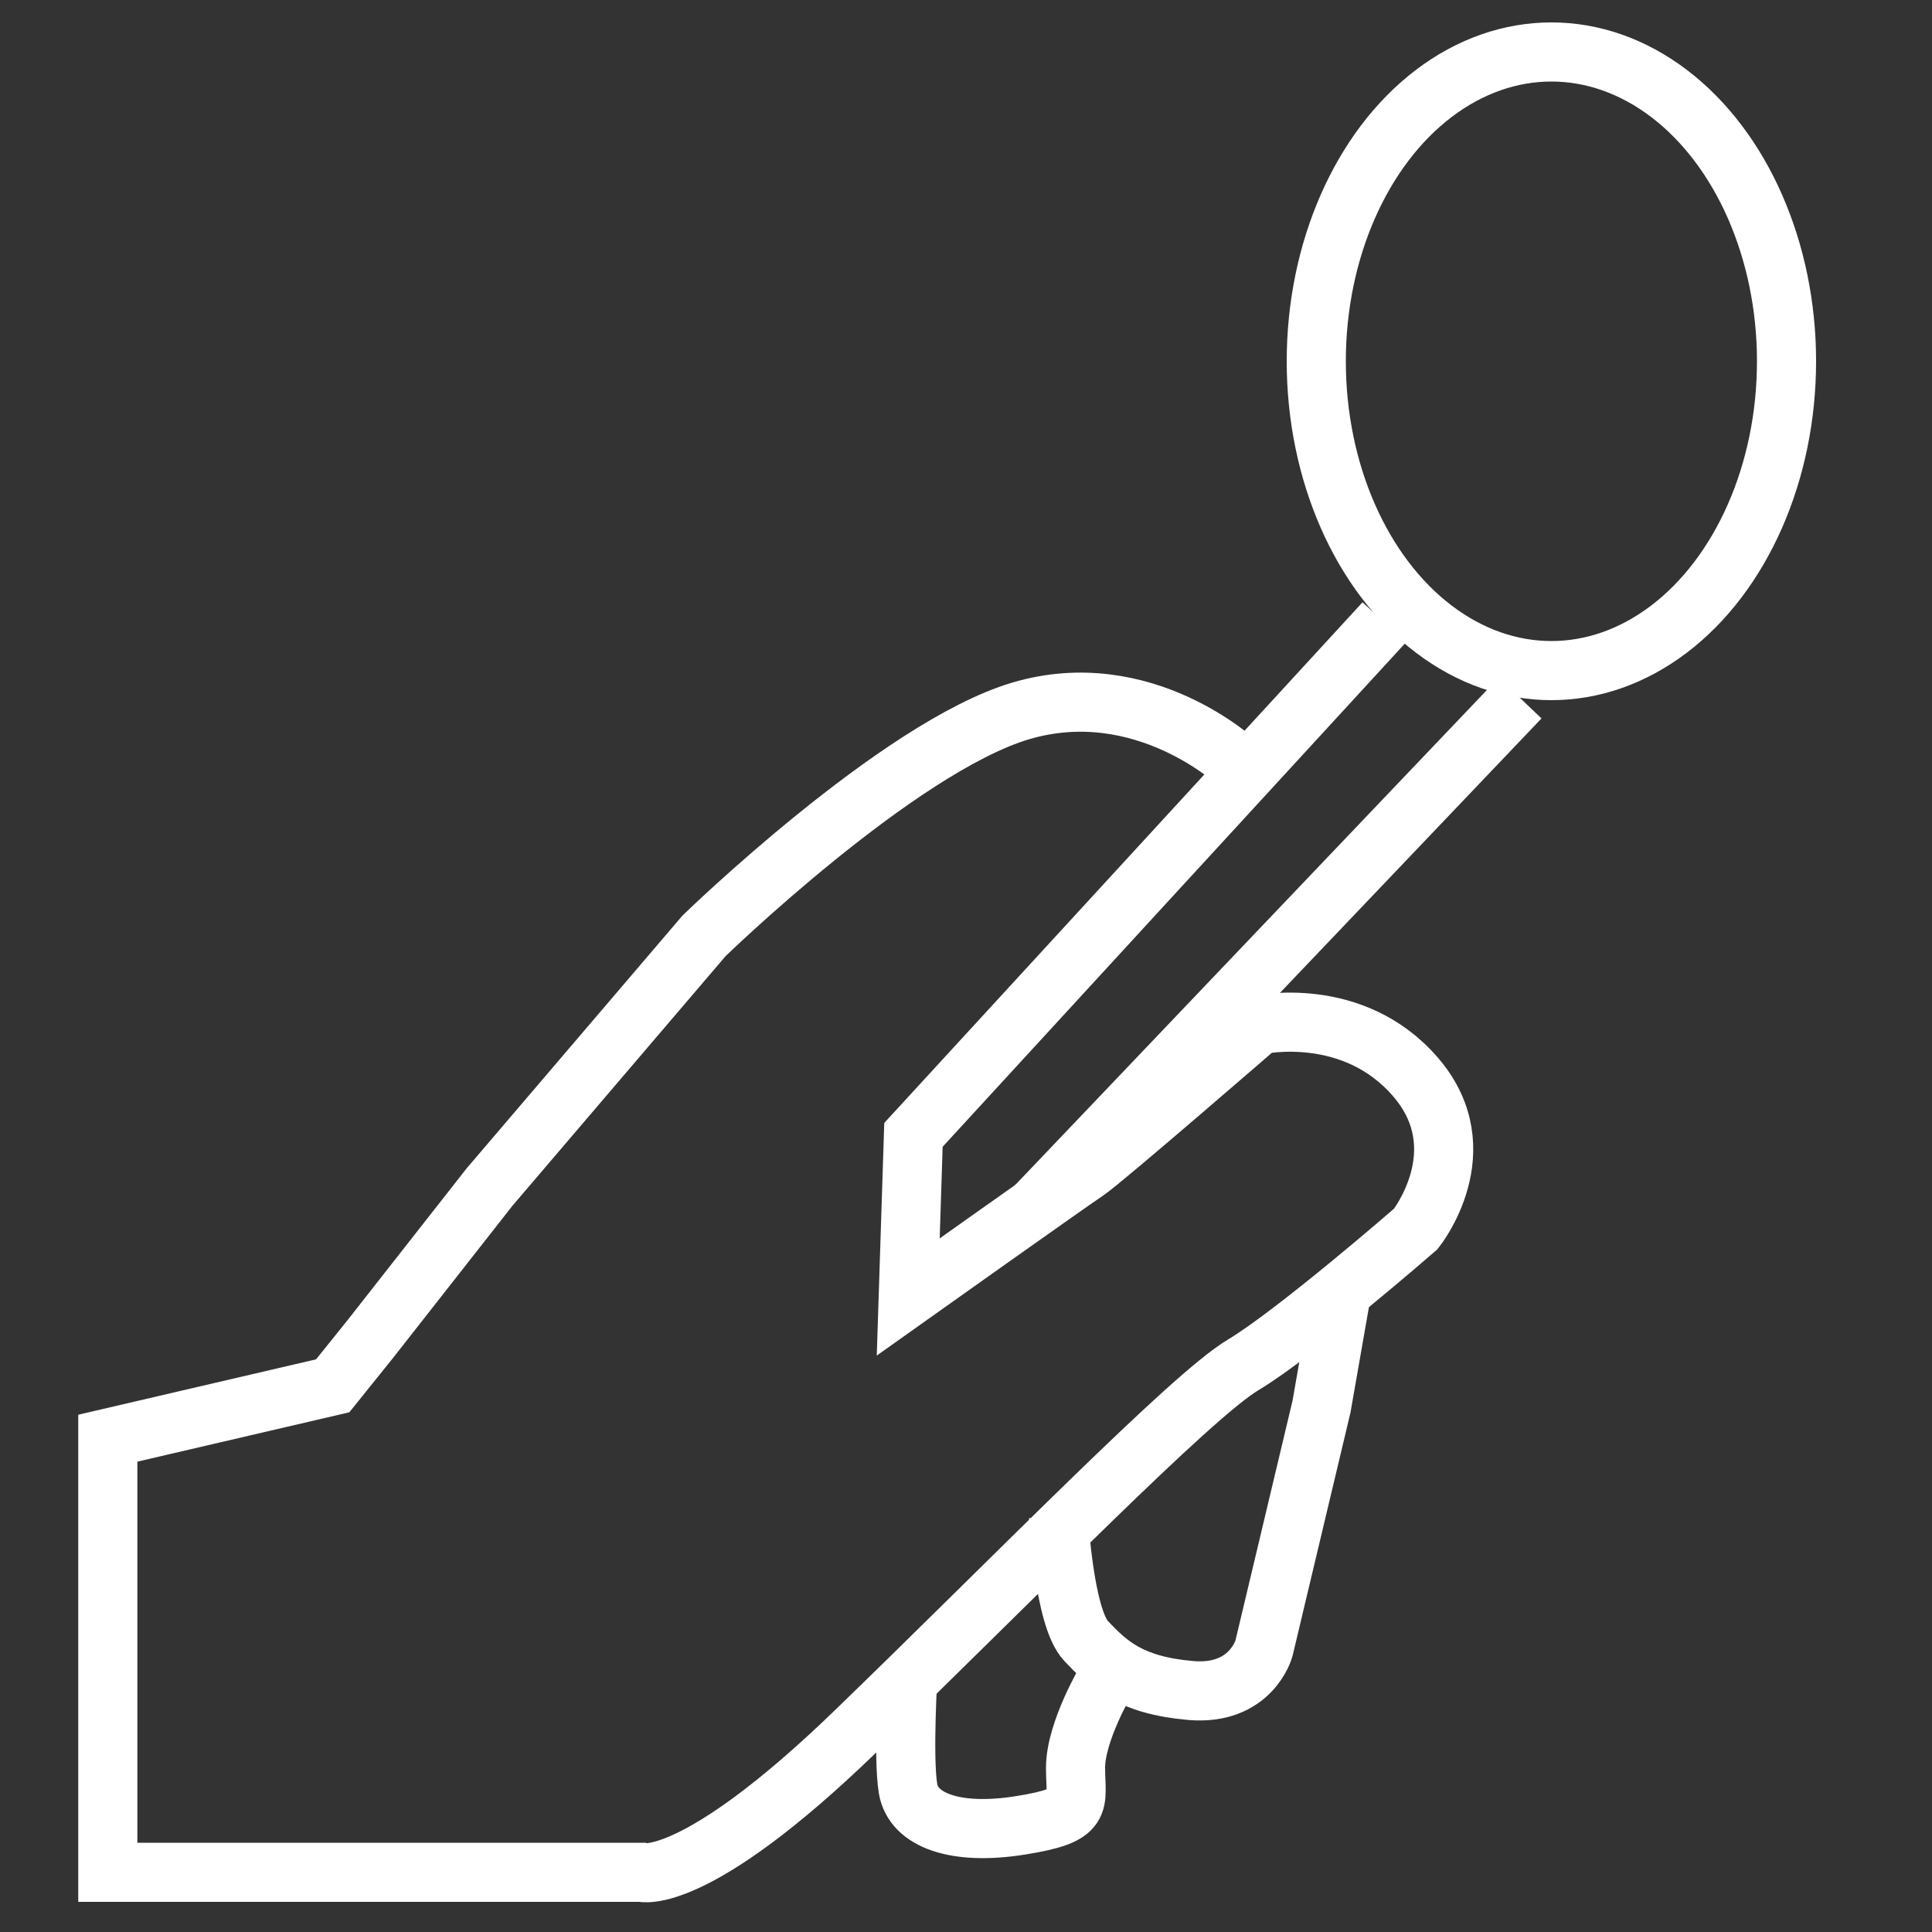
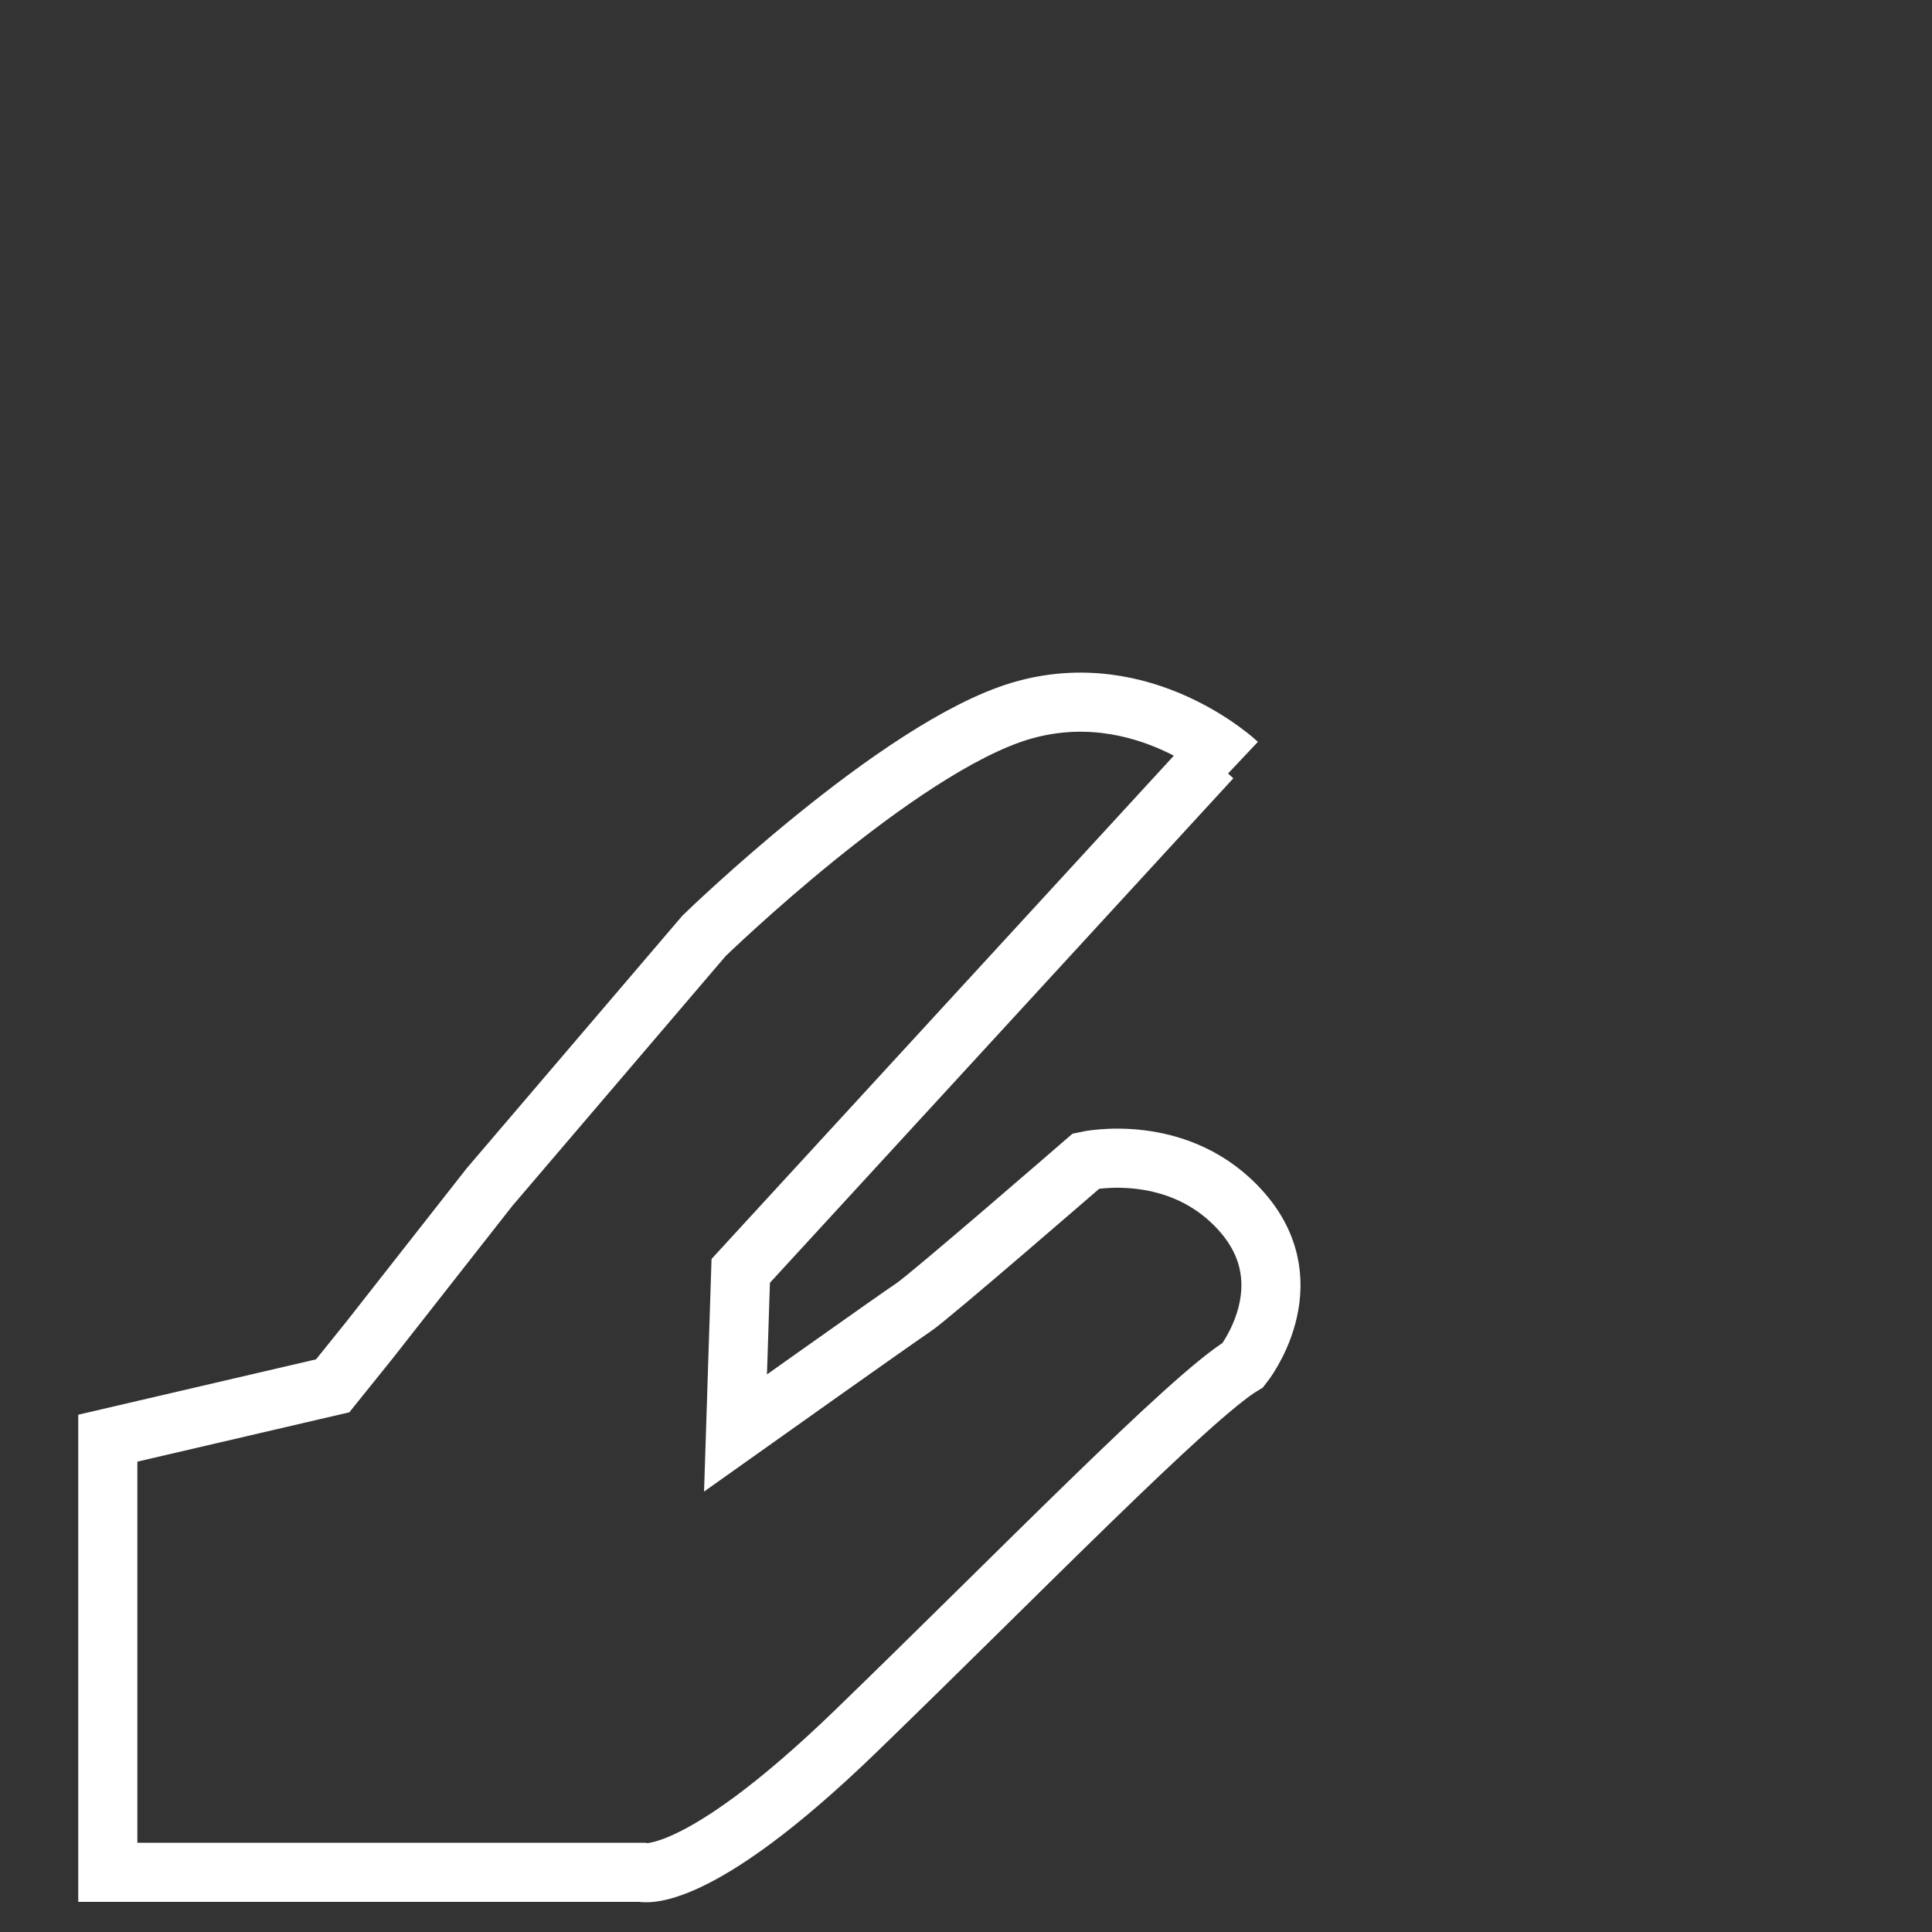
<svg xmlns="http://www.w3.org/2000/svg" id="Ebene_1" viewBox="0 0 100 100">
  <rect x="0" y="0" width="100" height="100" fill="#333333" stroke="none" />
  <defs>
    <style>.cls-1{fill:none;stroke:#fff;stroke-miterlimit:10;stroke-width:3.06px;}</style>
  </defs>
-   <path class="cls-1" d="M64.06,39.51s-4.88-4.6-11.24-2.71c-6.36,1.9-16.38,11.64-16.38,11.64l-11.1,13-6.19,7.89-1.93,2.4-11.64,2.71v22.47h27.62s2.71,.81,11.1-7.31c8.39-8.12,17.33-17.33,20.04-18.95s8.94-7.04,8.94-7.04c0,0,3.25-4.06,0-7.85s-8.12-2.71-8.12-2.71c0,0-8.12,7.04-8.94,7.58s-9.21,6.5-9.21,6.5l.27-8.39,24.37-26.53" />
-   <path class="cls-1" d="M57.29,86.9s-1.62,2.71-1.62,4.6,.53,2.44-2.85,2.98-5.55-.27-5.82-1.9,0-6.02,0-6.02" />
-   <path class="cls-1" d="M54.79,78.5s.27,5.21,1.42,6.43,2.3,2.3,5.42,2.57,3.79-2.17,3.79-2.17l2.98-12.52,1.08-6.17" />
-   <line class="cls-1" x1="78.68" y1="36.13" x2="53.56" y2="62.49" />
-   <ellipse class="cls-1" cx="80.3" cy="18.7" rx="12.17" ry="16.01" />
+   <path class="cls-1" d="M64.06,39.51s-4.88-4.6-11.24-2.71c-6.36,1.9-16.38,11.64-16.38,11.64l-11.1,13-6.19,7.89-1.93,2.4-11.64,2.71v22.47h27.62s2.71,.81,11.1-7.31c8.39-8.12,17.33-17.33,20.04-18.95c0,0,3.25-4.06,0-7.85s-8.12-2.71-8.12-2.71c0,0-8.12,7.04-8.94,7.58s-9.21,6.5-9.21,6.5l.27-8.39,24.37-26.53" />
</svg>